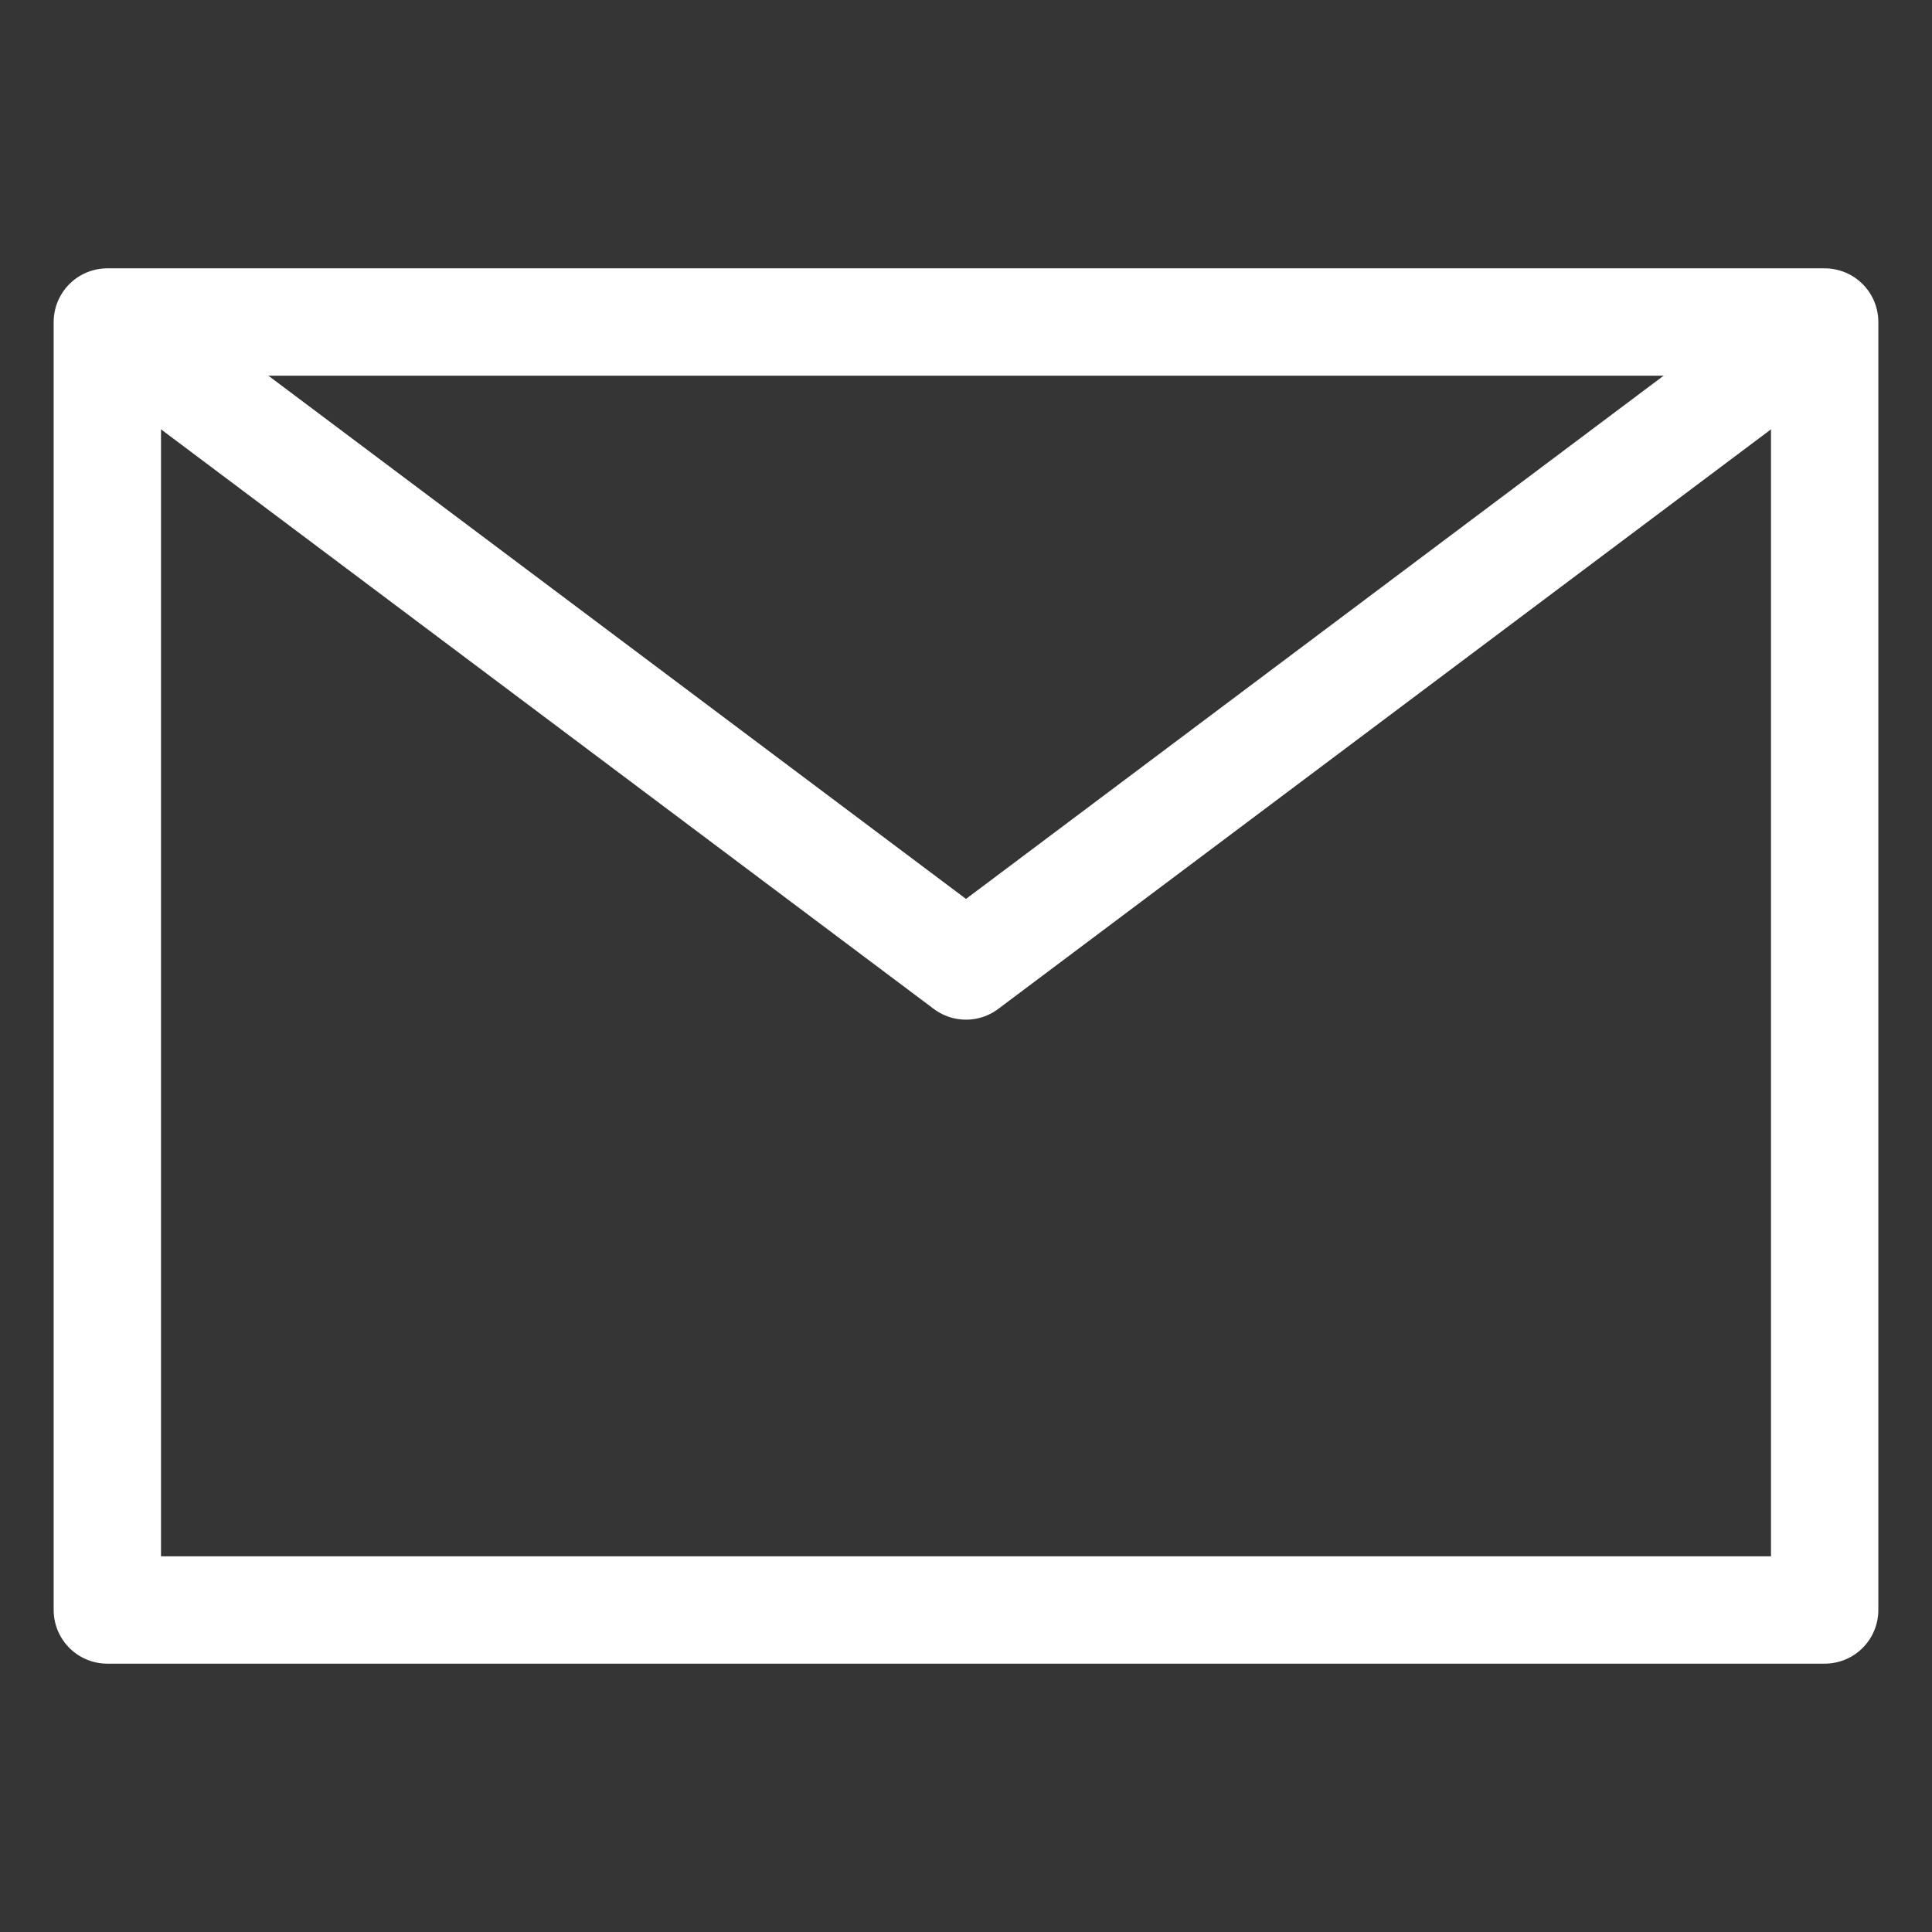
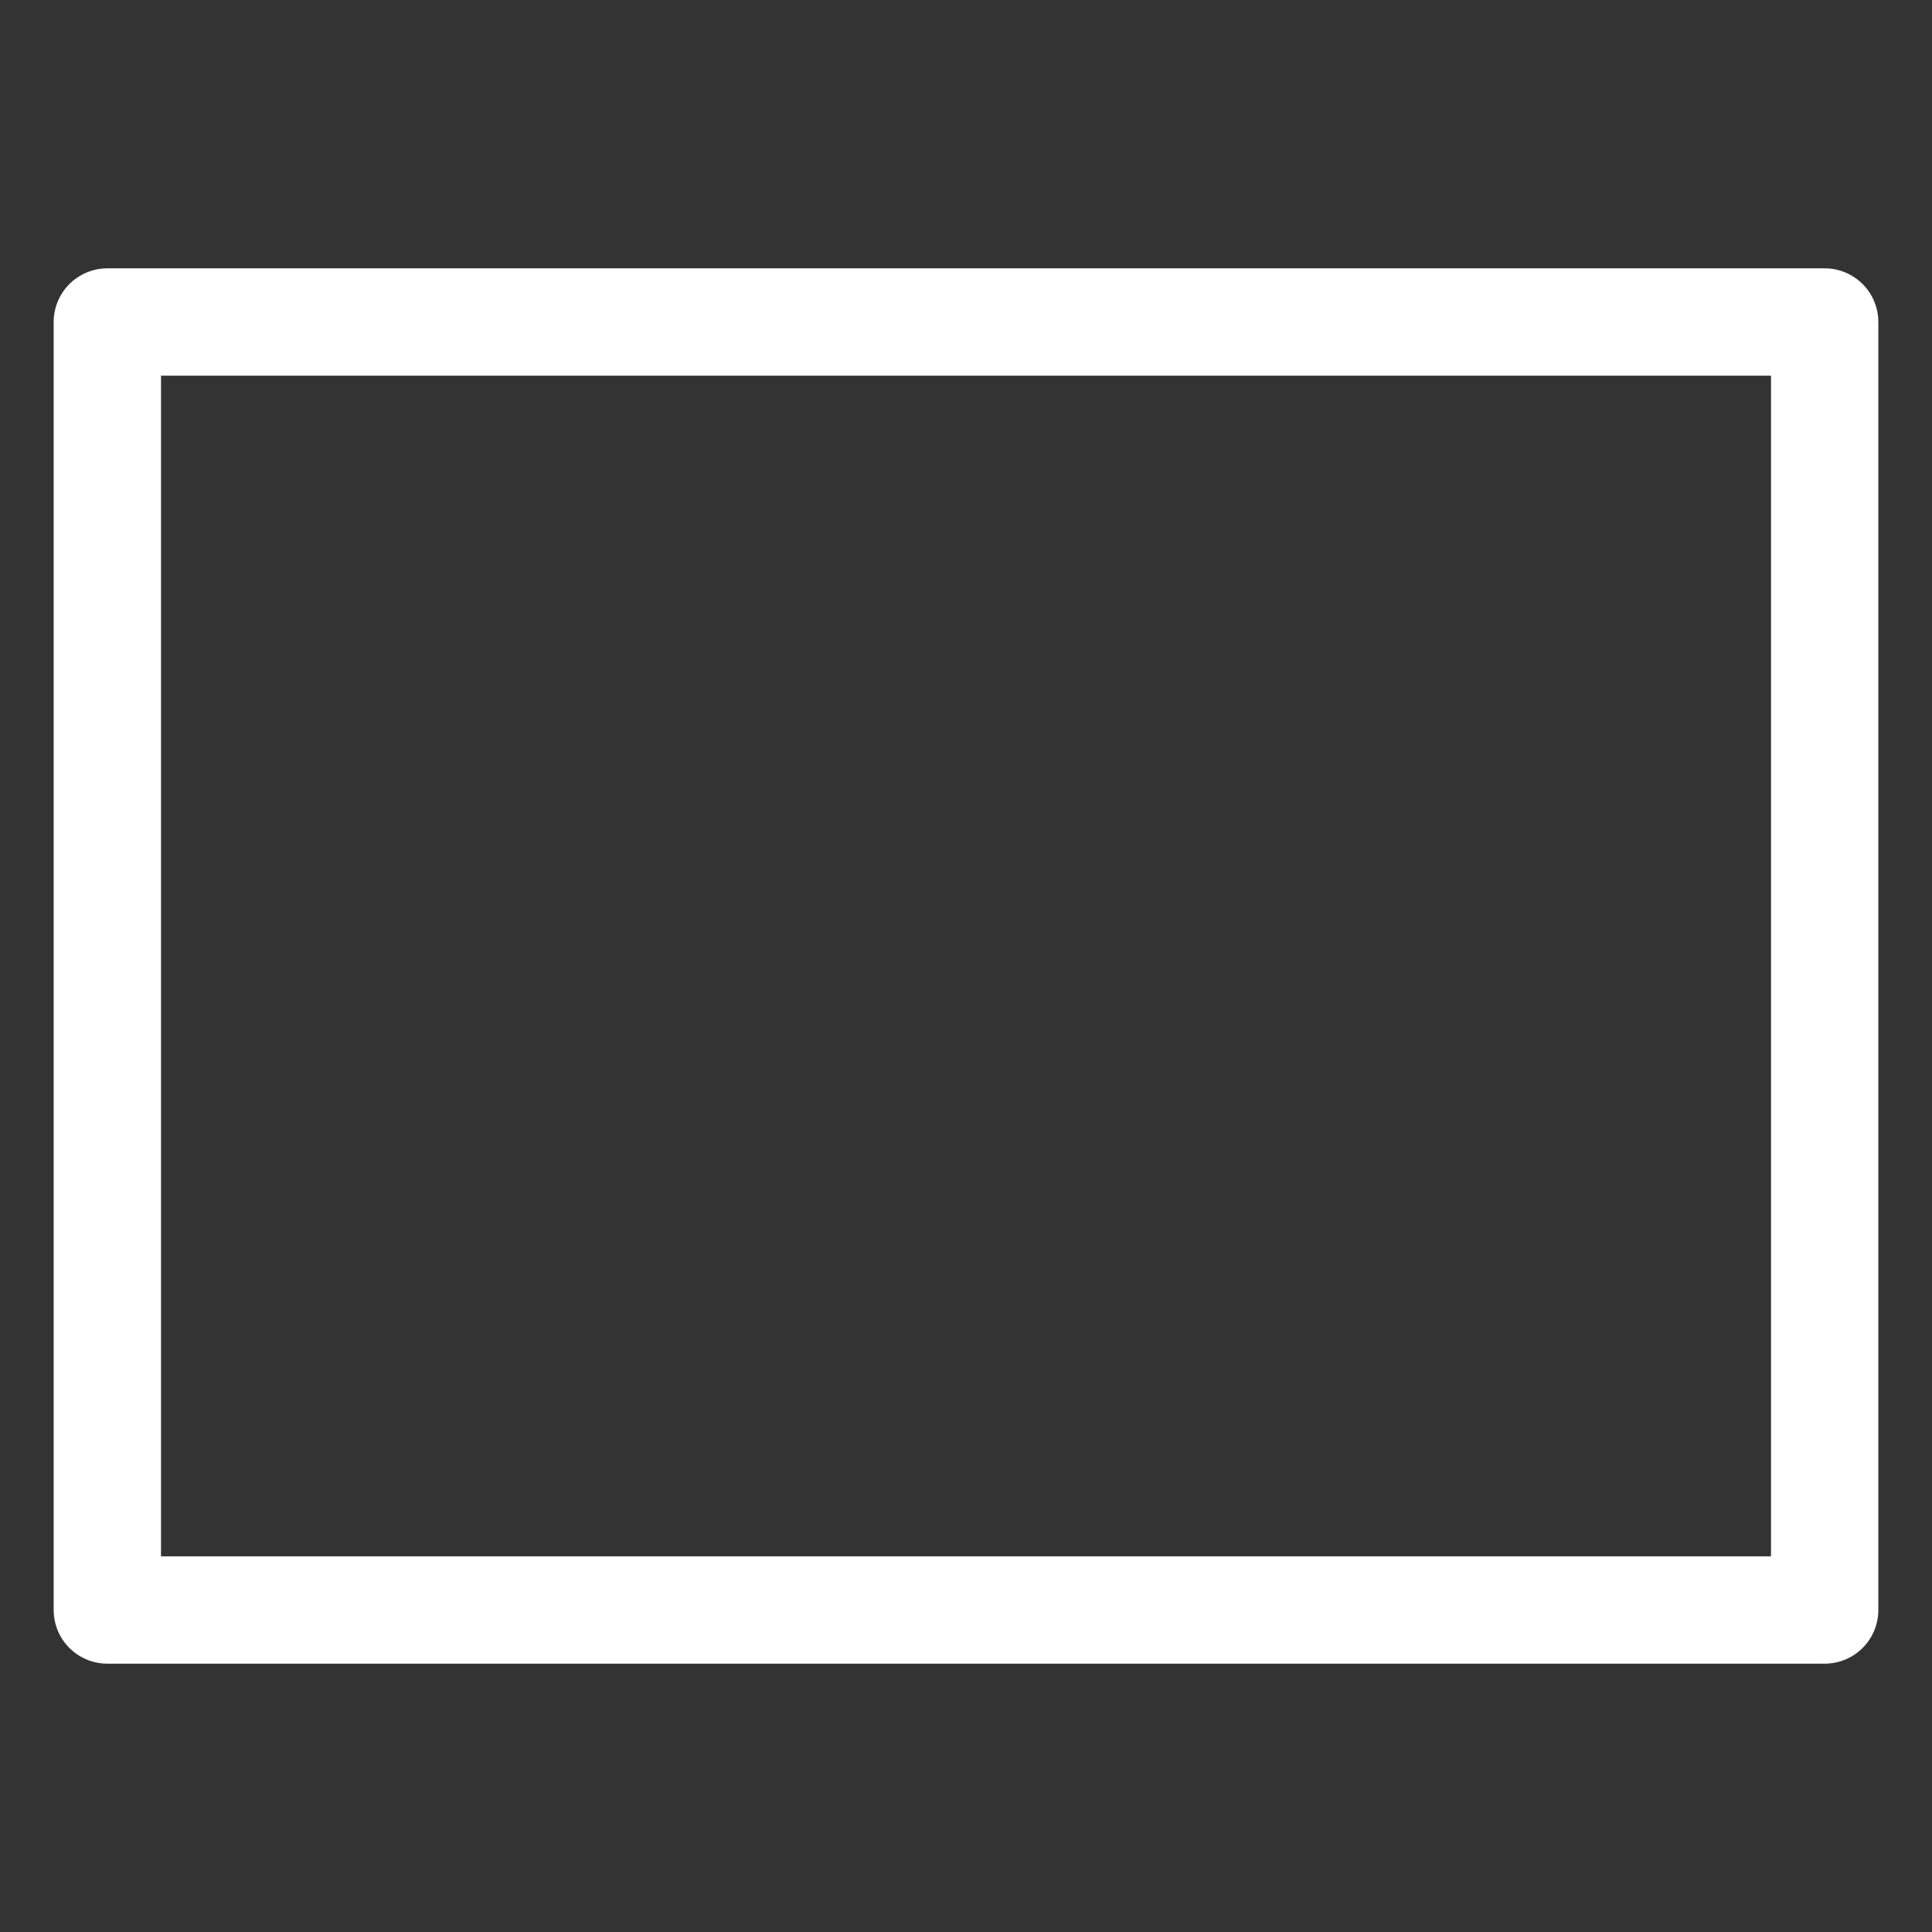
<svg xmlns="http://www.w3.org/2000/svg" version="1.1" width="18px" height="18px" viewBox="0 0 18.0 18.0">
  <rect x="0" y="0" width="18.0" height="18.0" fill="#333333" stroke="none" />
  <defs>
    <clipPath id="i0">
      <path d="M1920,0 L1920,5087 L0,5087 L0,0 L1920,0 Z" />
    </clipPath>
    <clipPath id="i1">
-       <path d="M18,0 L18,18 L0,18 L0,0 L18,0 Z" />
-     </clipPath>
+       </clipPath>
  </defs>
  <g transform="translate(-1343.0 -4795.0)">
    <g clip-path="url(#i0)">
      <g transform="translate(0.0 4563.0)">
        <g transform="translate(1343.0 192.0)">
          <g transform="translate(0.0 40.0)">
            <g clip-path="url(#i1)">
-               <polygon points="0,0 18,0 18,18 0,18 0,0" stroke="none" fill="rgba(255, 255, 255, 0.01)" />
-             </g>
+               </g>
            <g transform="translate(1.0 3.0)">
              <polygon points="0,12 16,12 16,6 16,0 8,0 0,0 0,6 0,12 0,12" stroke="#FFFFFF" stroke-width="1" fill="none" stroke-linejoin="round" />
-               <path d="M0,0 L8,6 L16,0" stroke="#FFFFFF" stroke-width="1" fill="none" stroke-linejoin="round" />
            </g>
          </g>
        </g>
      </g>
    </g>
  </g>
</svg>